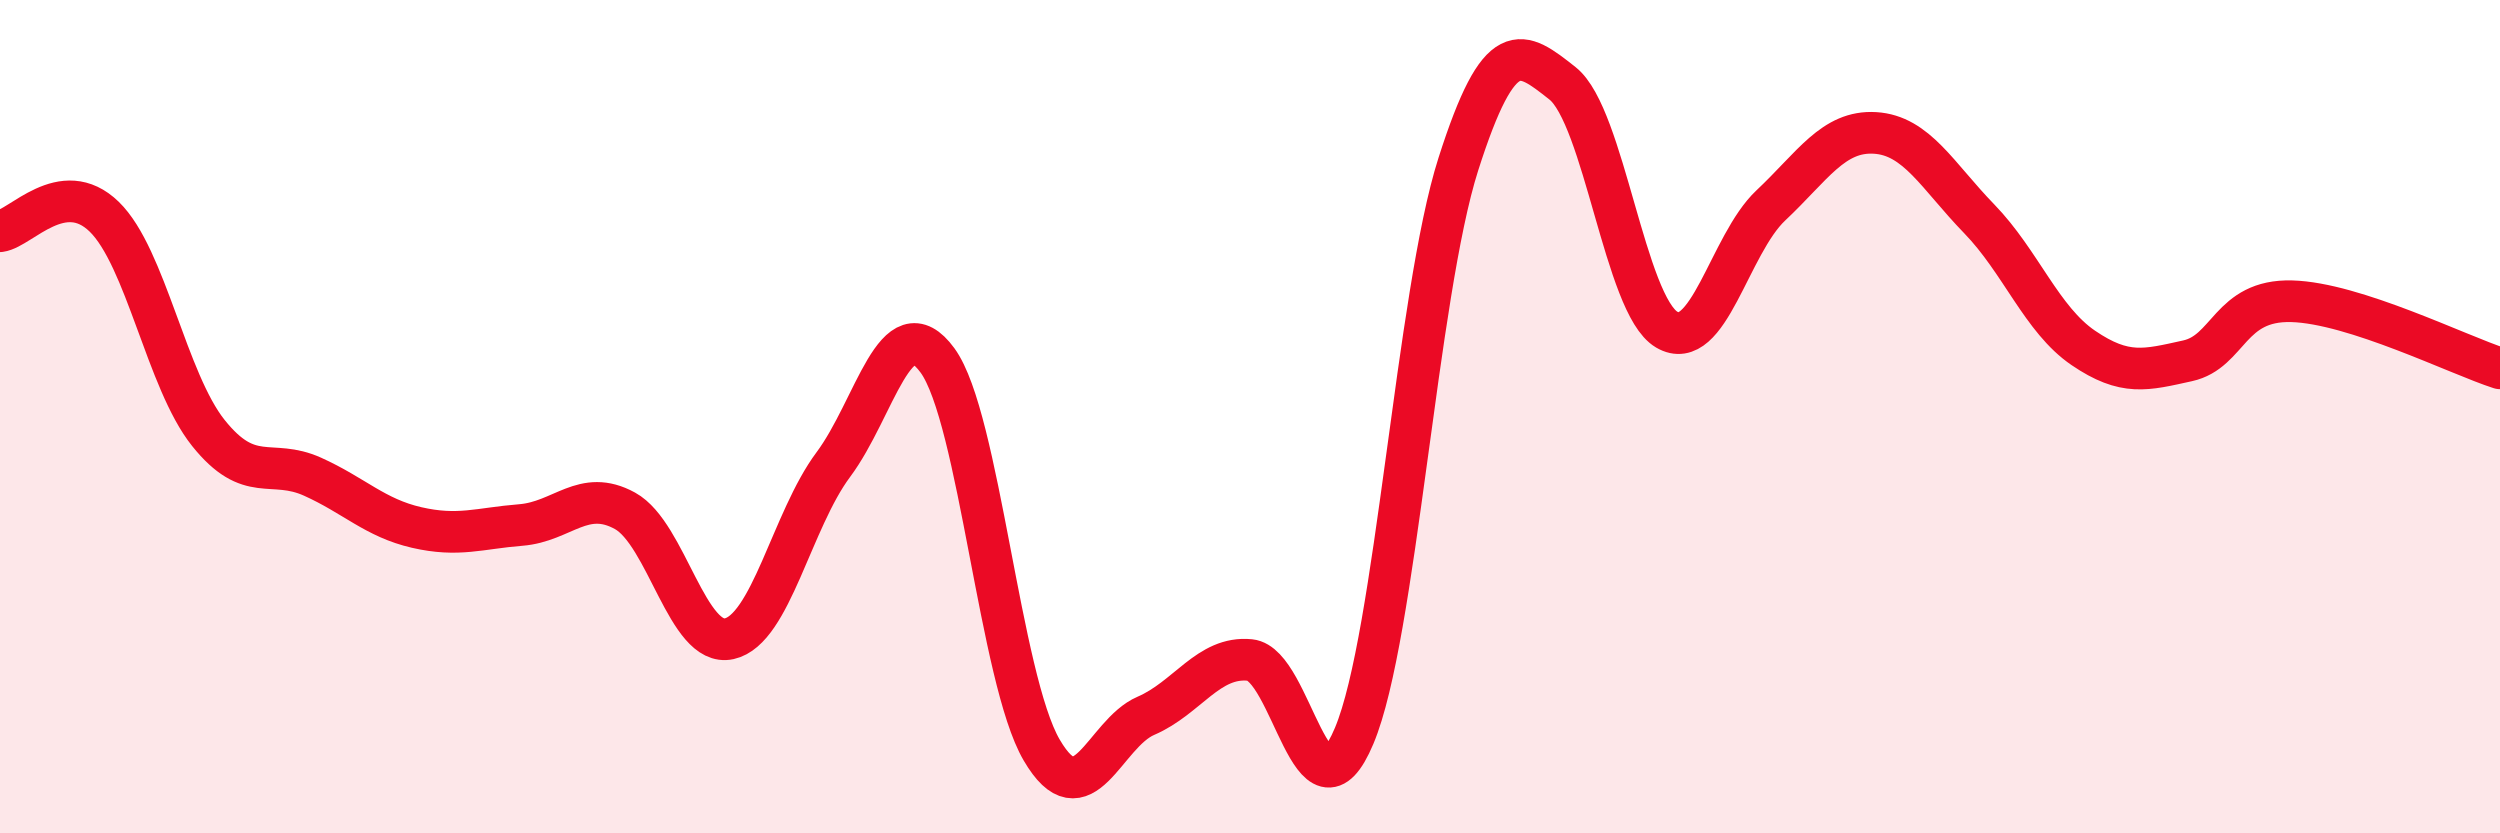
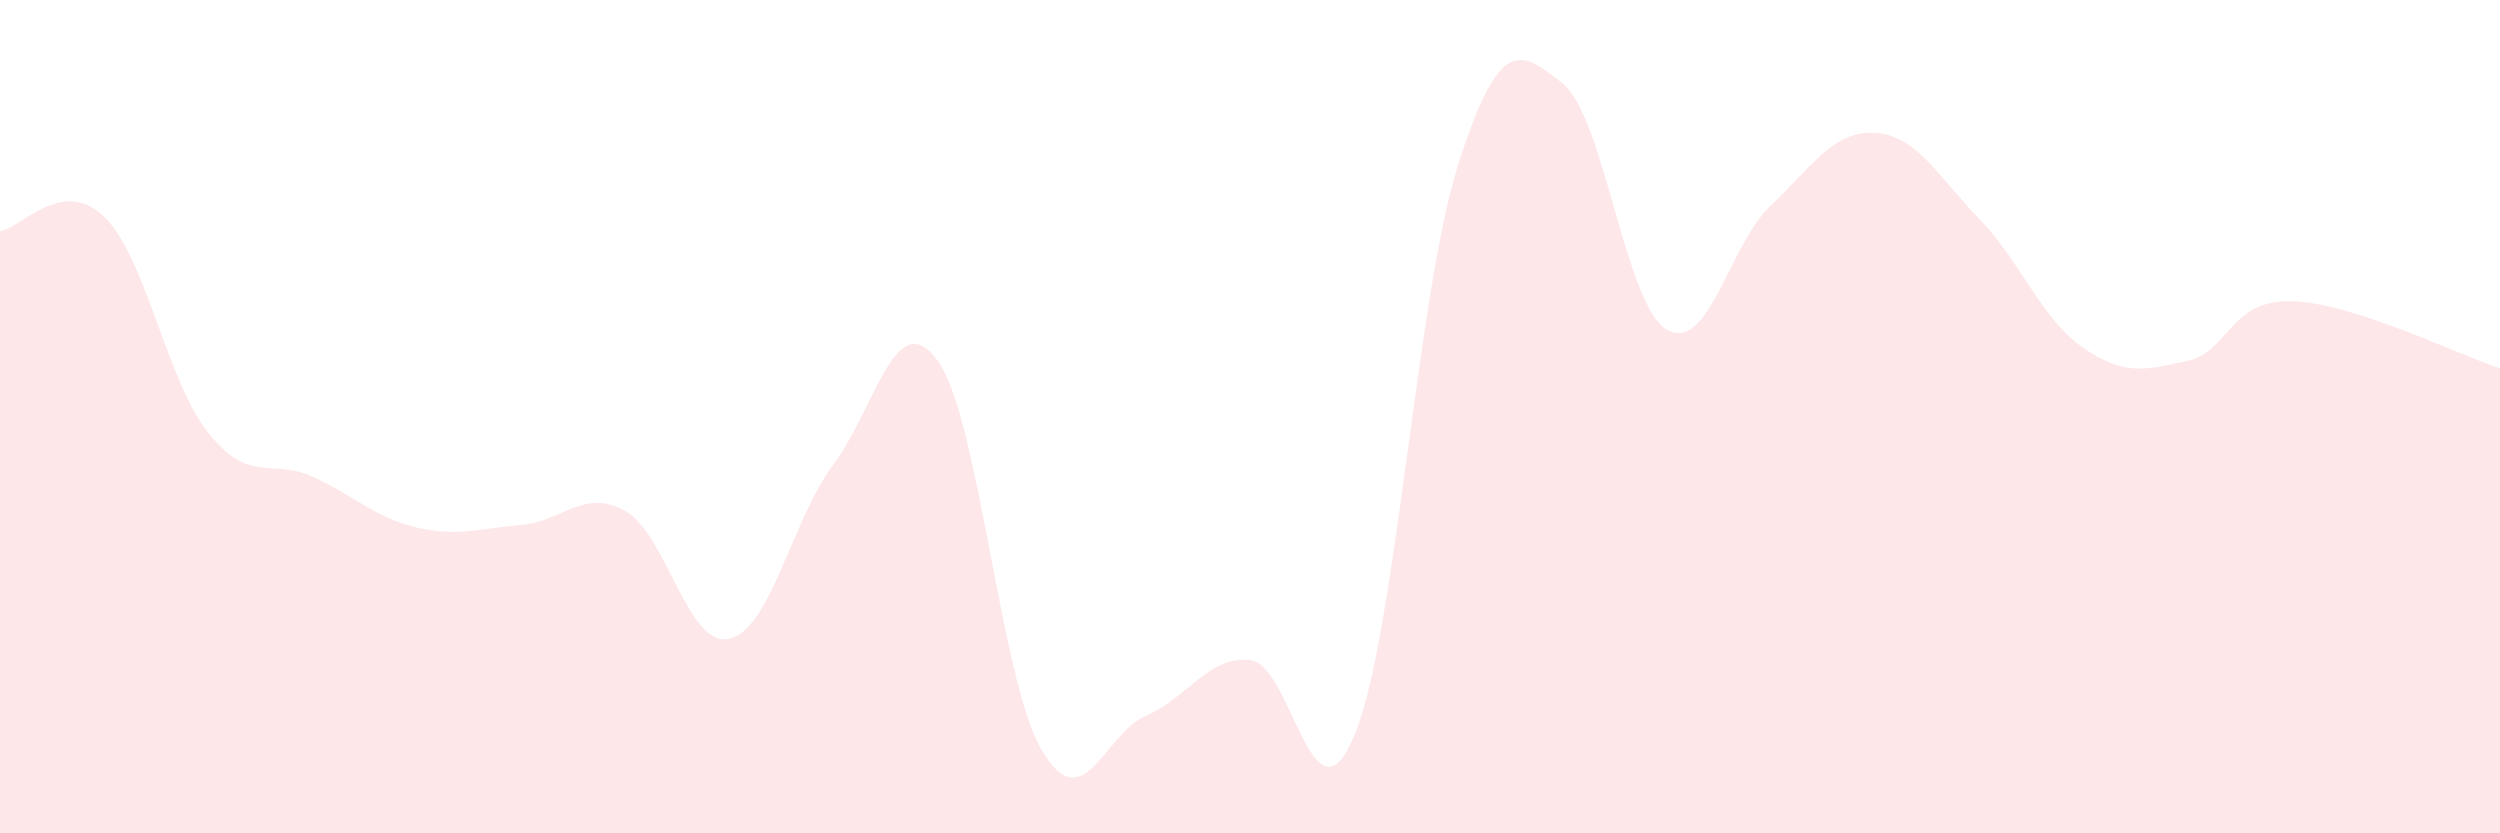
<svg xmlns="http://www.w3.org/2000/svg" width="60" height="20" viewBox="0 0 60 20">
  <path d="M 0,5.55 C 0.5,5.48 1.5,4.23 2.5,5.2 C 3.5,6.17 4,9.14 5,10.39 C 6,11.64 6.5,10.99 7.5,11.44 C 8.5,11.89 9,12.43 10,12.66 C 11,12.89 11.5,12.68 12.5,12.6 C 13.5,12.52 14,11.71 15,12.26 C 16,12.81 16.5,15.55 17.5,15.33 C 18.5,15.11 19,12.49 20,11.15 C 21,9.81 21.5,7.28 22.5,8.65 C 23.5,10.02 24,16.29 25,18 C 26,19.71 26.5,17.61 27.5,17.18 C 28.5,16.75 29,15.74 30,15.84 C 31,15.94 31.5,20.04 32.5,17.66 C 33.5,15.28 34,7.07 35,3.94 C 36,0.81 36.5,1.21 37.5,2 C 38.5,2.79 39,7.32 40,7.91 C 41,8.5 41.5,5.87 42.5,4.93 C 43.5,3.99 44,3.13 45,3.19 C 46,3.25 46.5,4.22 47.5,5.25 C 48.5,6.28 49,7.67 50,8.35 C 51,9.03 51.5,8.88 52.5,8.66 C 53.5,8.44 53.5,7.19 55,7.23 C 56.5,7.27 59,8.52 60,8.84L60 20L0 20Z" fill="#EB0A25" opacity="0.1" stroke-linecap="round" stroke-linejoin="round" />
-   <path d="M 0,5.55 C 0.5,5.48 1.5,4.23 2.5,5.2 C 3.5,6.17 4,9.14 5,10.39 C 6,11.64 6.5,10.99 7.5,11.44 C 8.5,11.89 9,12.43 10,12.66 C 11,12.89 11.5,12.68 12.5,12.6 C 13.5,12.52 14,11.71 15,12.26 C 16,12.81 16.5,15.55 17.5,15.33 C 18.5,15.11 19,12.49 20,11.15 C 21,9.81 21.5,7.28 22.5,8.65 C 23.5,10.02 24,16.29 25,18 C 26,19.71 26.5,17.61 27.5,17.18 C 28.5,16.75 29,15.74 30,15.84 C 31,15.94 31.5,20.04 32.5,17.66 C 33.5,15.28 34,7.07 35,3.94 C 36,0.81 36.5,1.21 37.5,2 C 38.5,2.79 39,7.32 40,7.91 C 41,8.5 41.5,5.87 42.5,4.93 C 43.5,3.99 44,3.13 45,3.19 C 46,3.25 46.5,4.22 47.5,5.25 C 48.5,6.28 49,7.67 50,8.35 C 51,9.03 51.5,8.88 52.5,8.66 C 53.5,8.44 53.5,7.19 55,7.23 C 56.5,7.27 59,8.52 60,8.84" stroke="#EB0A25" stroke-width="1" fill="none" stroke-linecap="round" stroke-linejoin="round" />
</svg>